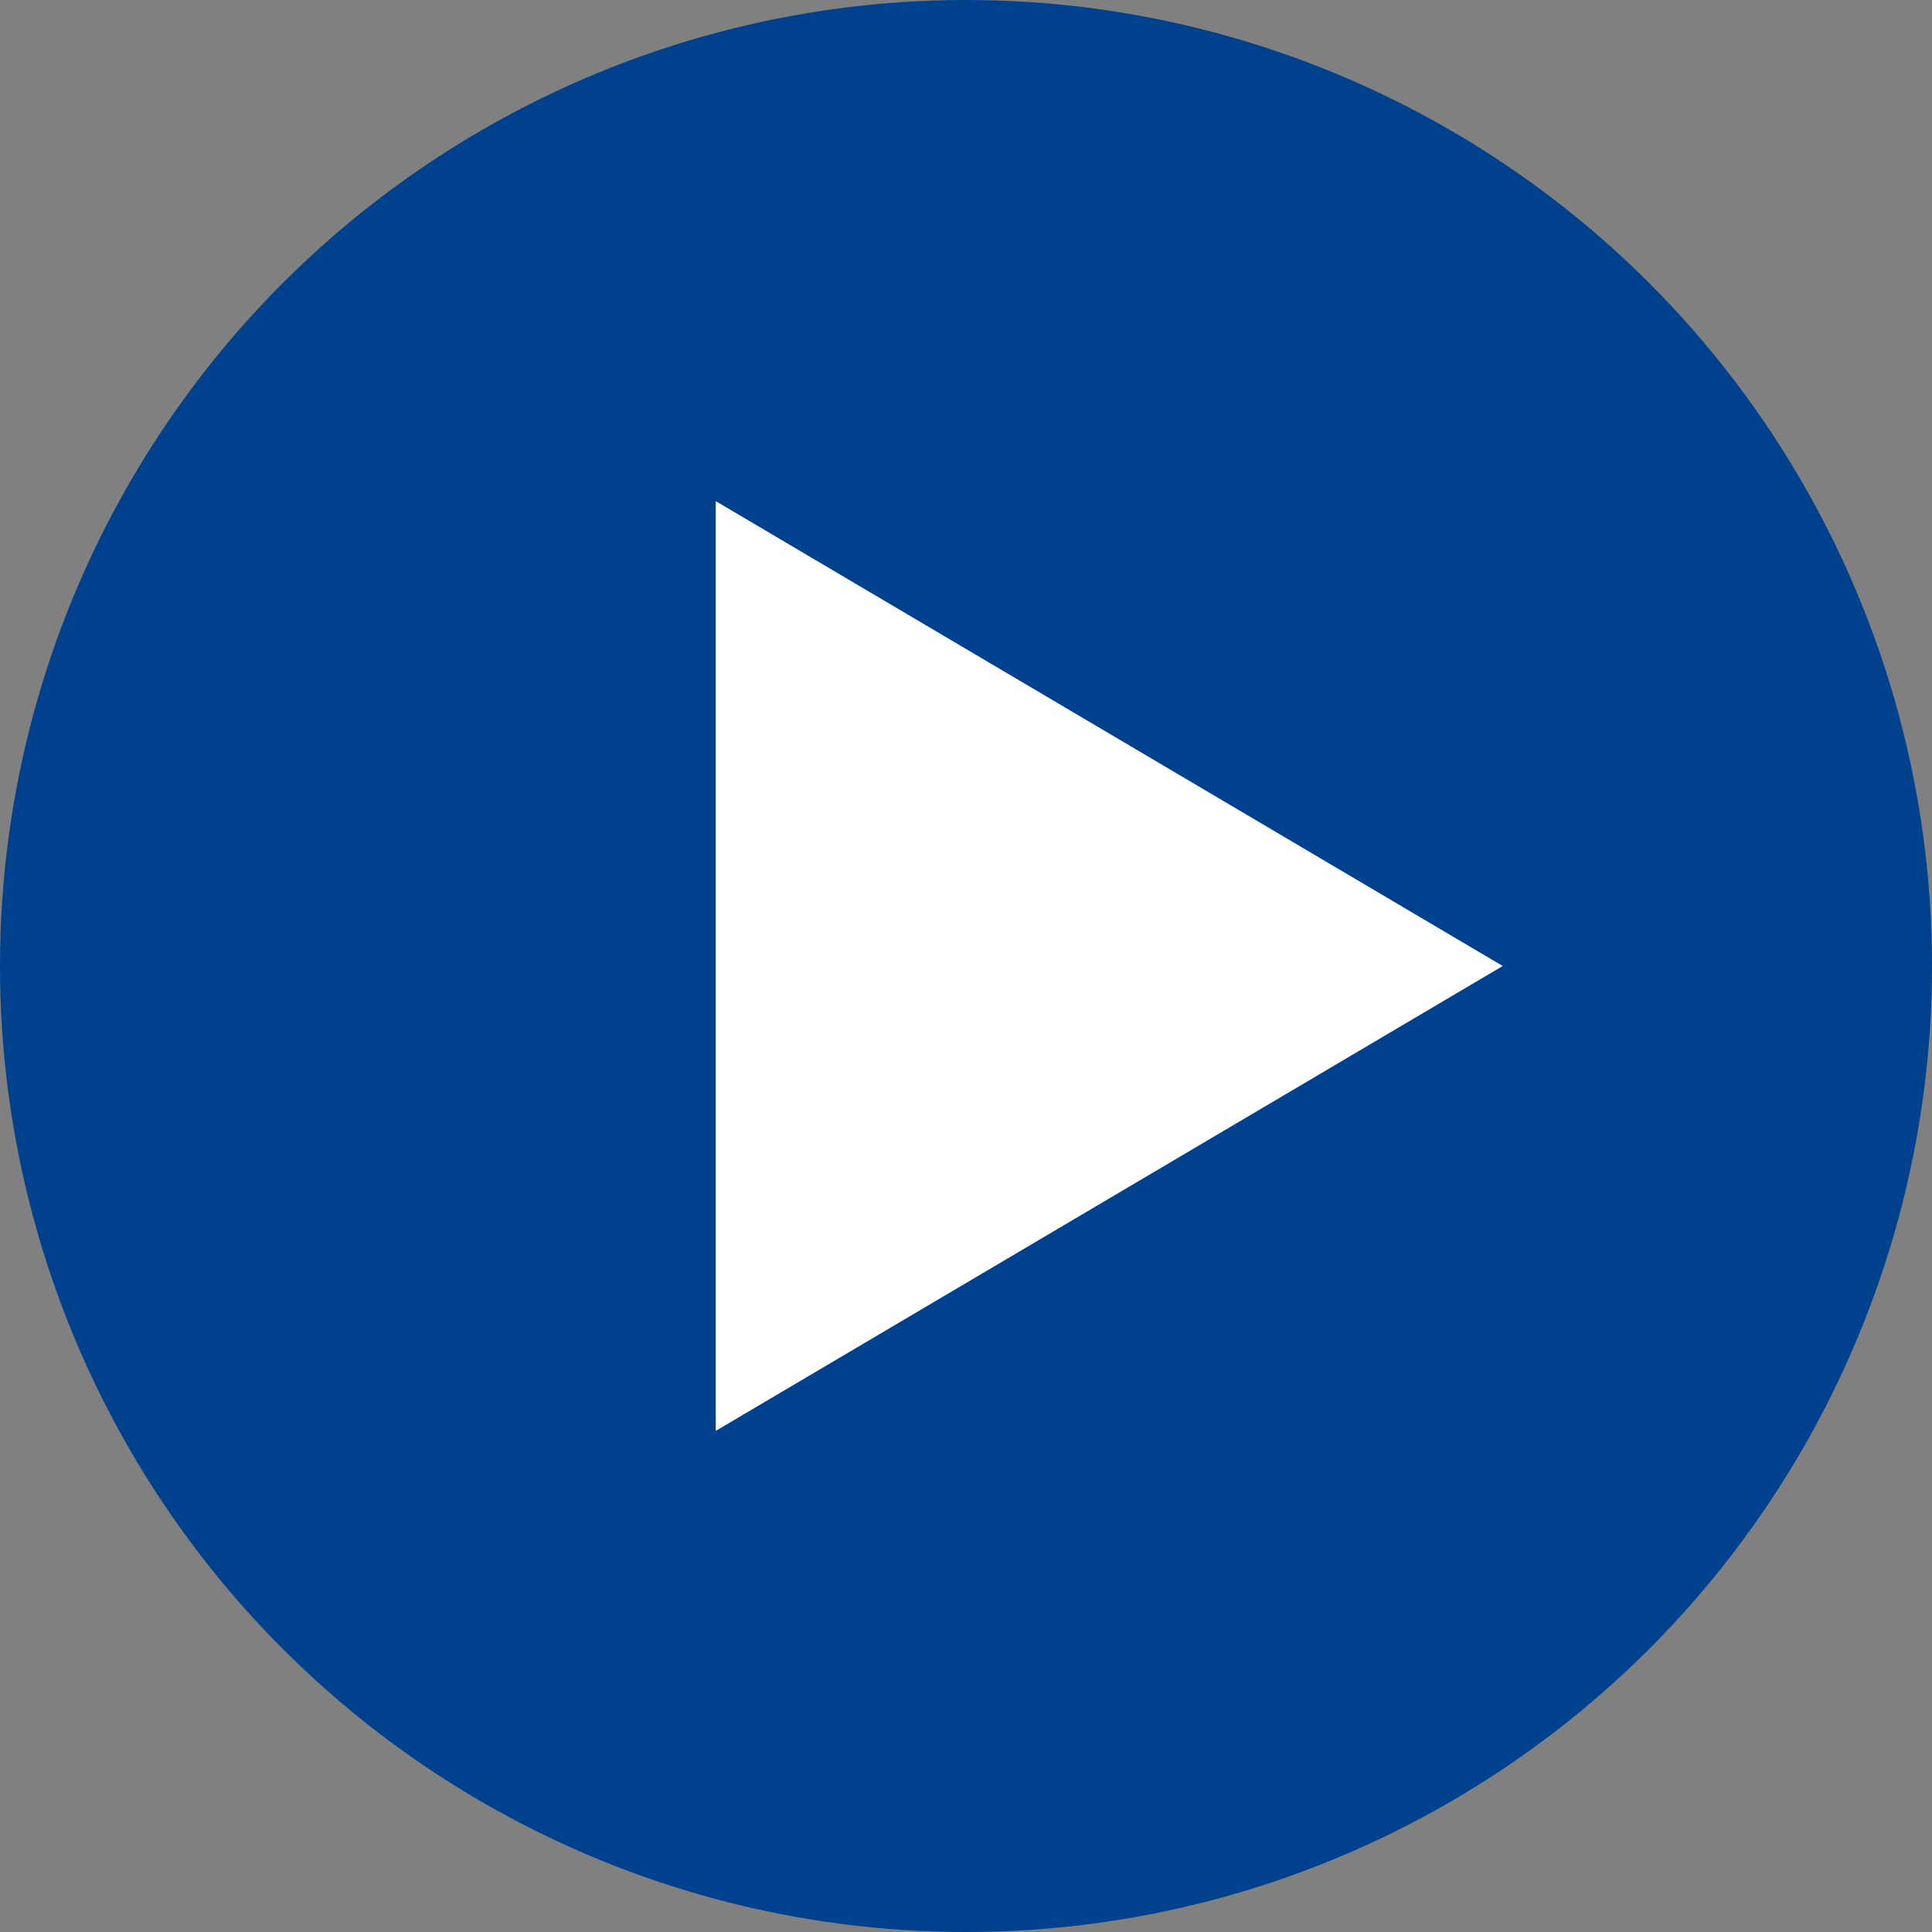
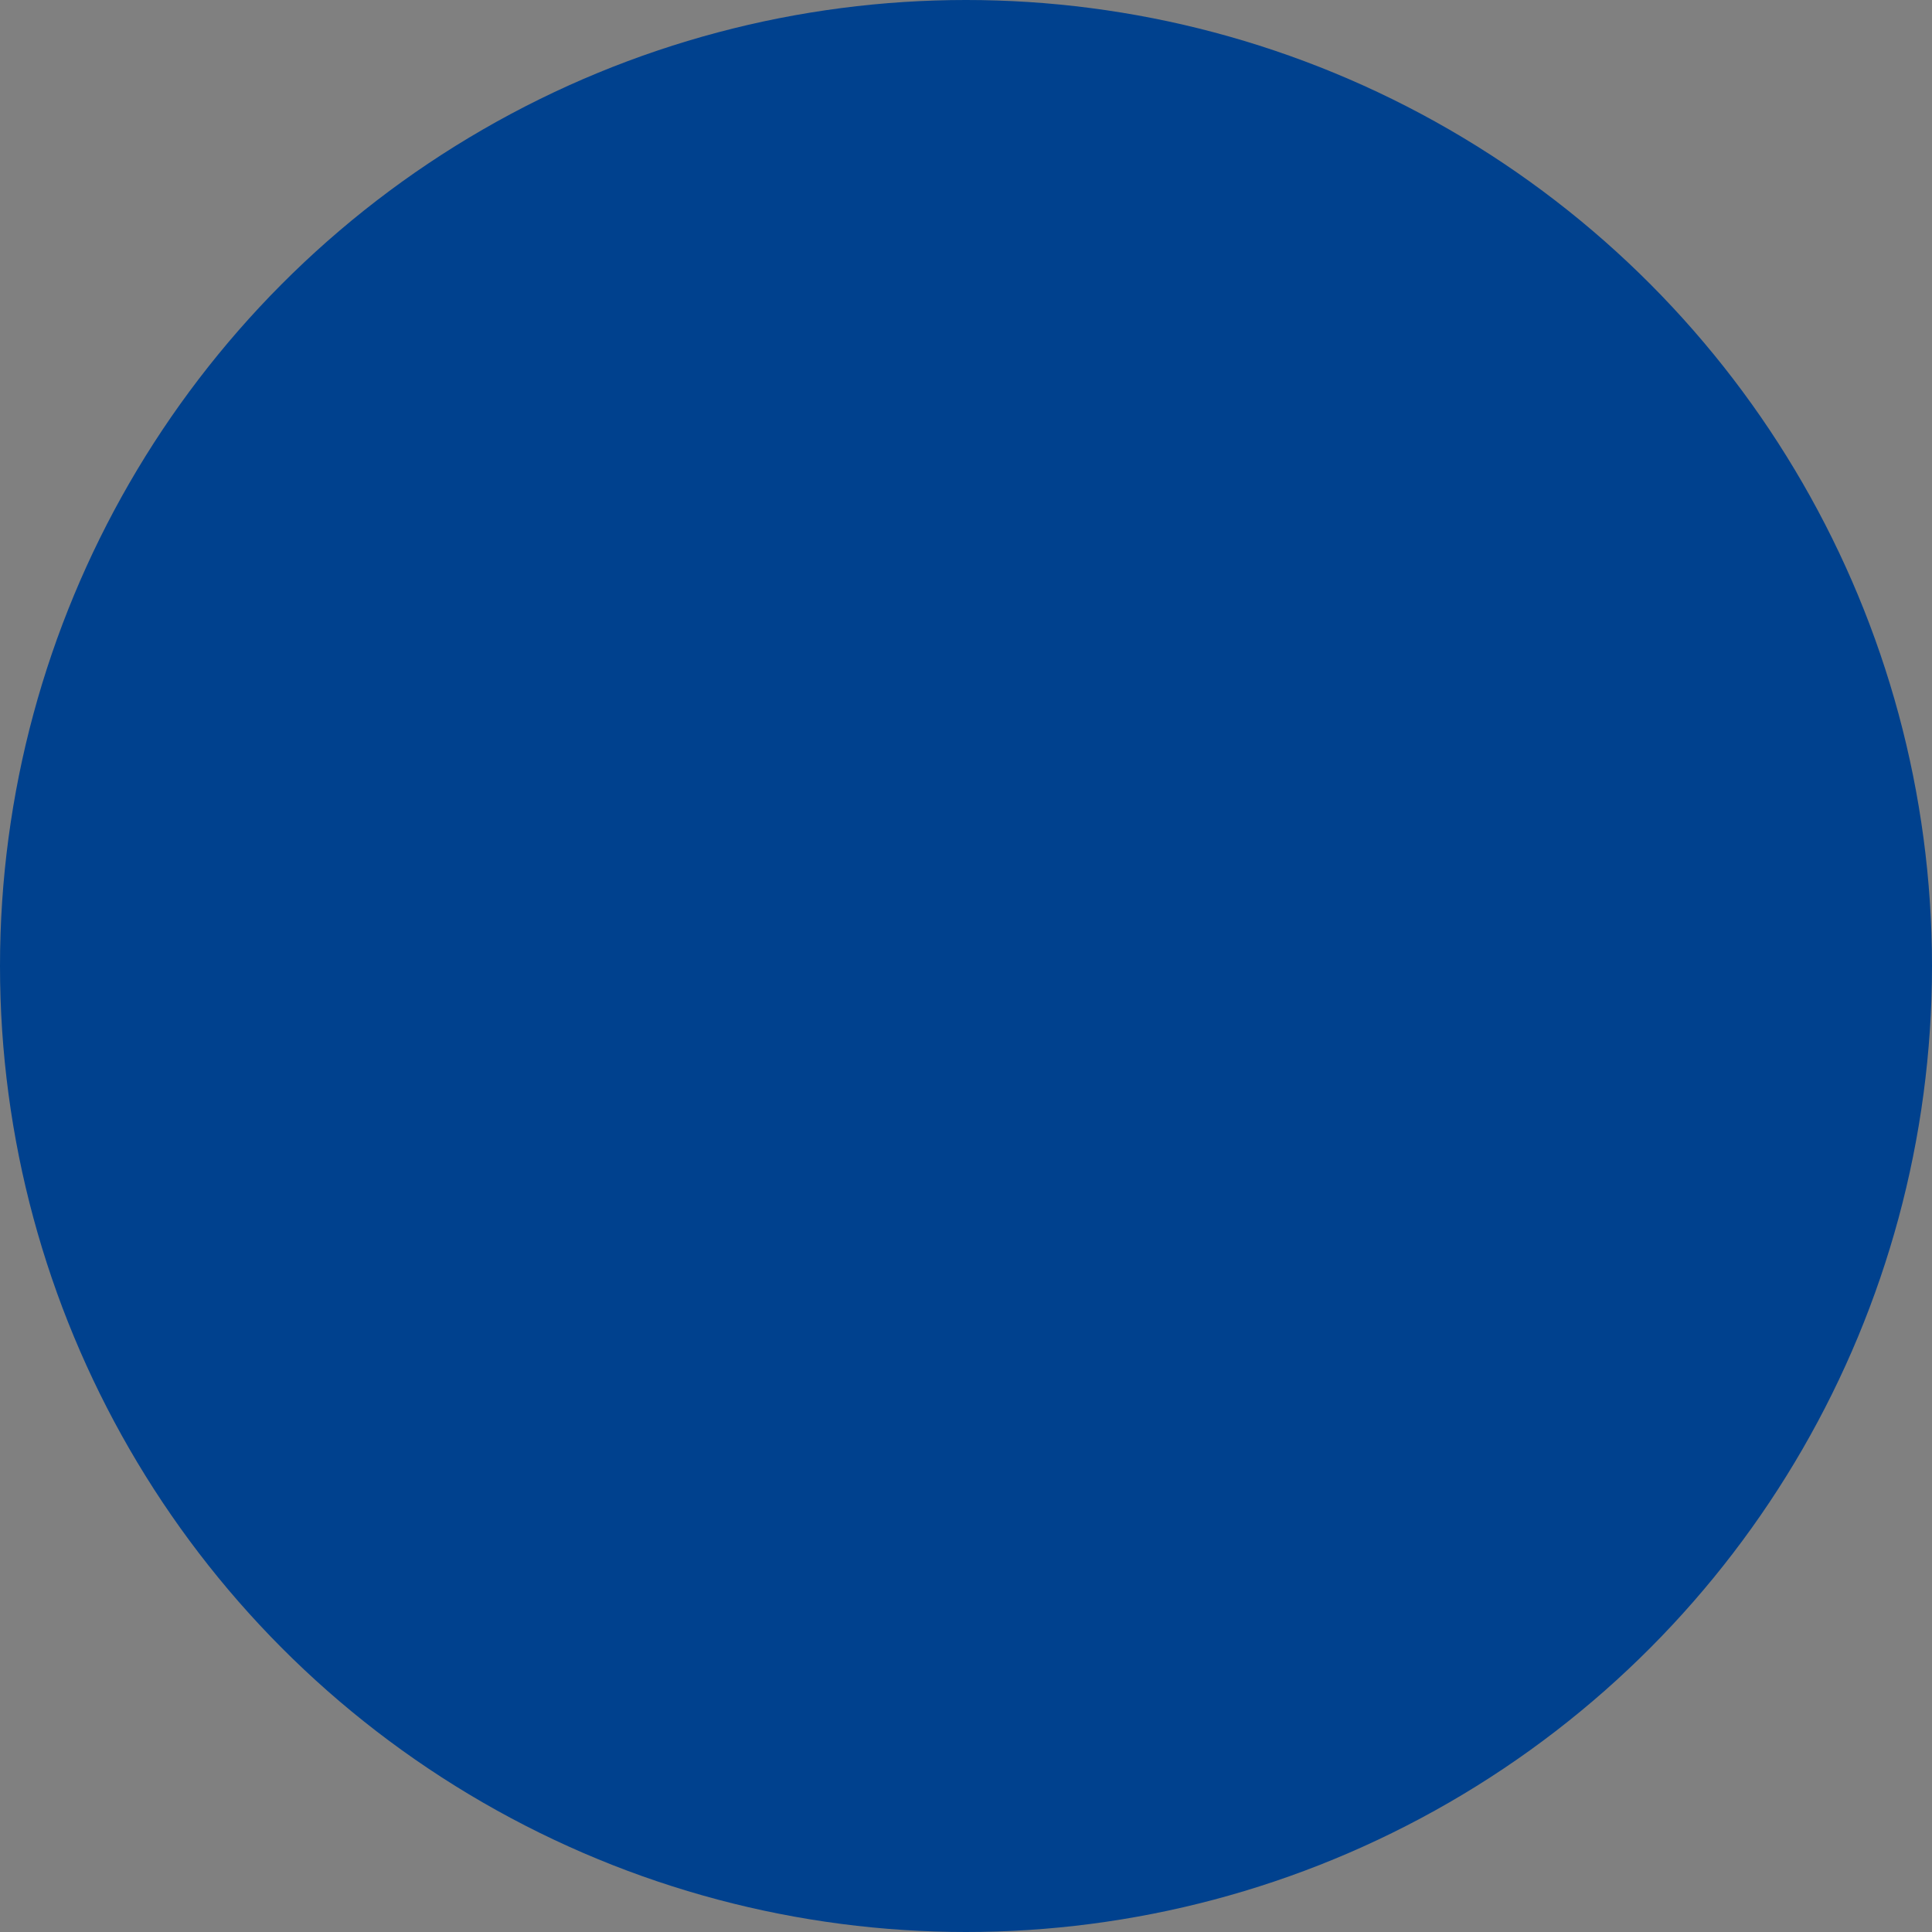
<svg xmlns="http://www.w3.org/2000/svg" id="Layer_1" data-name="Layer 1" viewBox="0 0 64 64">
  <rect x="0" y="0" width="64" height="64" fill="#808080" stroke="none" />
  <defs>
    <style>.cls-1{fill:#00418e;}.cls-2{fill:#fff;}</style>
  </defs>
  <title>play-video</title>
  <circle id="Oval" class="cls-1" cx="32" cy="32" r="32" />
-   <polygon id="Triangle" class="cls-2" points="49.78 32 23.71 47.4 23.71 16.6 49.78 32" />
</svg>